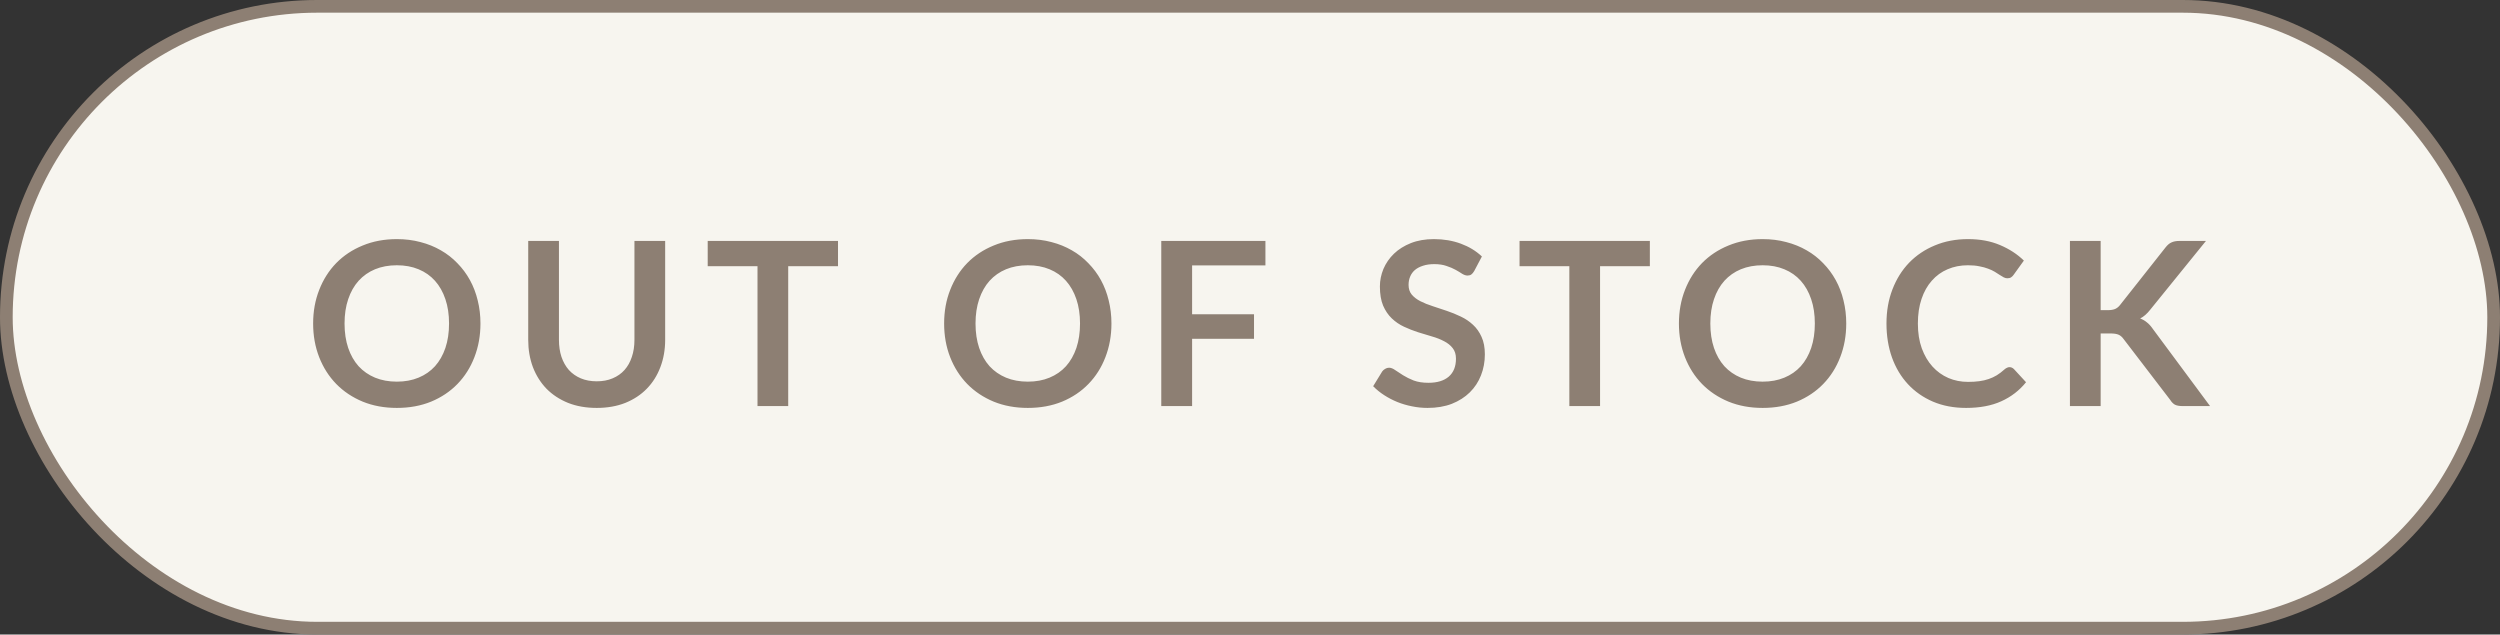
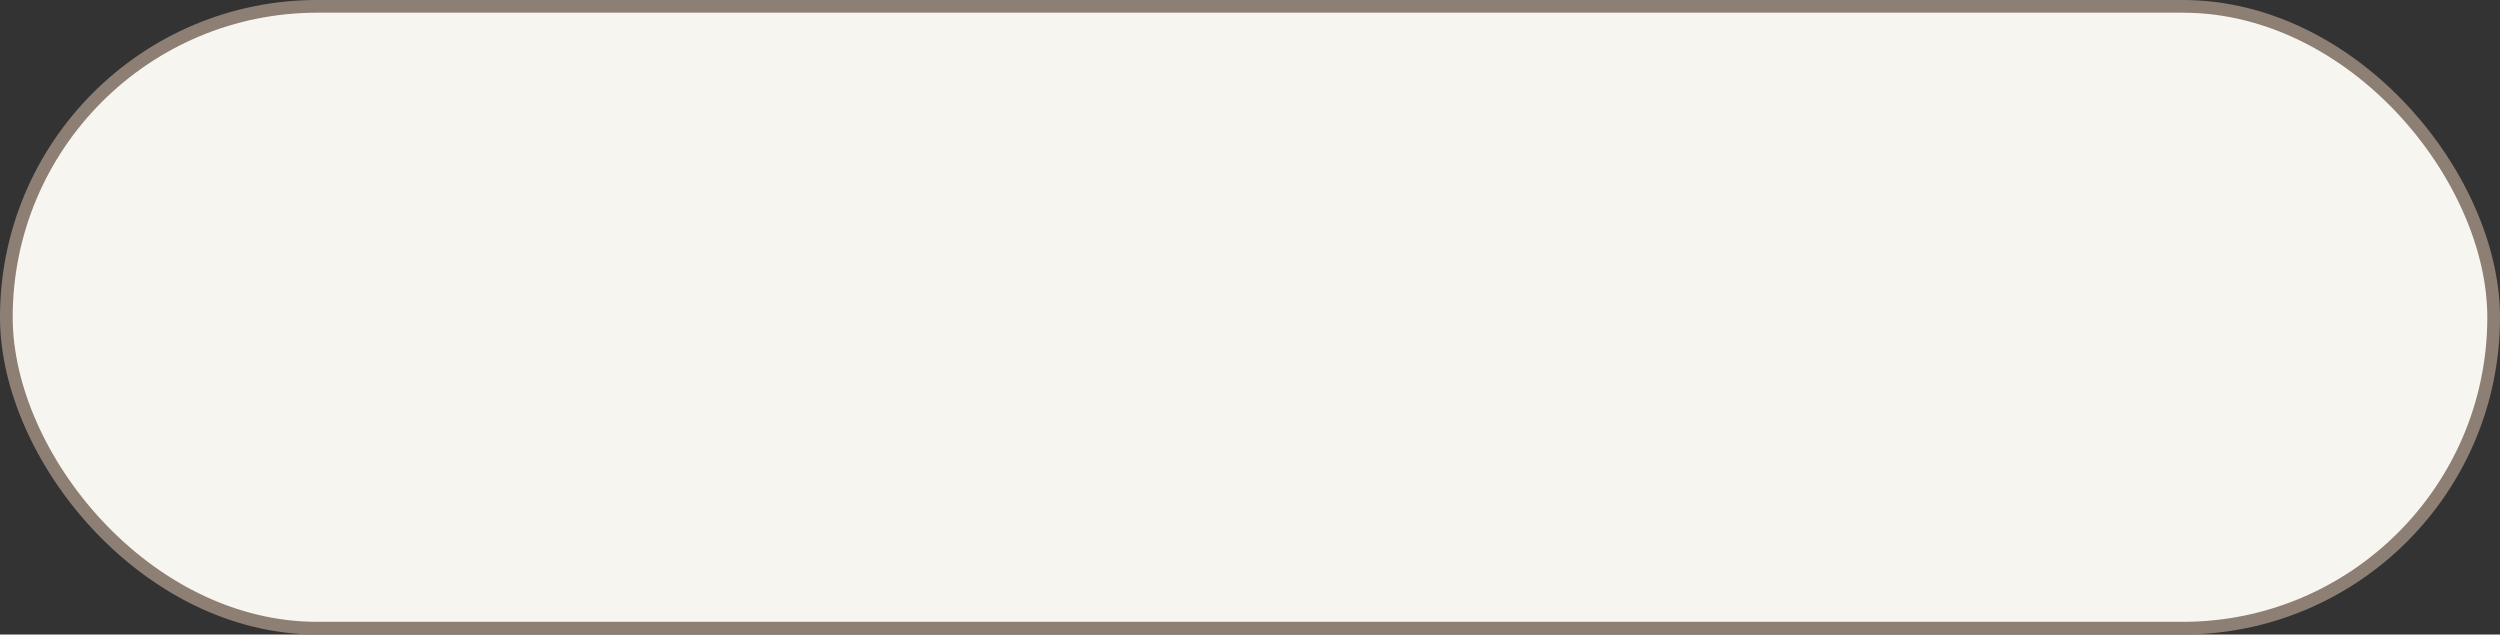
<svg xmlns="http://www.w3.org/2000/svg" width="197" height="50" viewBox="0 0 197 50" fill="none">
  <rect x="0" y="0" width="197" height="50" fill="#333333" stroke="none" />
  <rect x="0.5" y="0.5" width="196" height="49" rx="24.5" fill="#F7F5EF" />
  <rect x="0.5" y="0.5" width="196" height="49" rx="24.5" stroke="#8D7F73" />
-   <path d="M37.86 25.493C37.86 26.447 37.701 27.332 37.383 28.148C37.071 28.958 36.627 29.66 36.051 30.254C35.475 30.848 34.782 31.313 33.972 31.649C33.162 31.979 32.262 32.144 31.272 32.144C30.288 32.144 29.391 31.979 28.581 31.649C27.771 31.313 27.075 30.848 26.493 30.254C25.917 29.66 25.47 28.958 25.152 28.148C24.834 27.332 24.675 26.447 24.675 25.493C24.675 24.539 24.834 23.657 25.152 22.847C25.47 22.031 25.917 21.326 26.493 20.732C27.075 20.138 27.771 19.676 28.581 19.346C29.391 19.01 30.288 18.842 31.272 18.842C31.932 18.842 32.553 18.92 33.135 19.076C33.717 19.226 34.251 19.442 34.737 19.724C35.223 20 35.658 20.339 36.042 20.741C36.432 21.137 36.762 21.581 37.032 22.073C37.302 22.565 37.506 23.099 37.644 23.675C37.788 24.251 37.86 24.857 37.86 25.493ZM35.385 25.493C35.385 24.779 35.289 24.14 35.097 23.576C34.905 23.006 34.632 22.523 34.278 22.127C33.924 21.731 33.492 21.428 32.982 21.218C32.478 21.008 31.908 20.903 31.272 20.903C30.636 20.903 30.063 21.008 29.553 21.218C29.049 21.428 28.617 21.731 28.257 22.127C27.903 22.523 27.63 23.006 27.438 23.576C27.246 24.14 27.15 24.779 27.15 25.493C27.15 26.207 27.246 26.849 27.438 27.419C27.63 27.983 27.903 28.463 28.257 28.859C28.617 29.249 29.049 29.549 29.553 29.759C30.063 29.969 30.636 30.074 31.272 30.074C31.908 30.074 32.478 29.969 32.982 29.759C33.492 29.549 33.924 29.249 34.278 28.859C34.632 28.463 34.905 27.983 35.097 27.419C35.289 26.849 35.385 26.207 35.385 25.493ZM47.024 30.047C47.492 30.047 47.909 29.969 48.275 29.813C48.647 29.657 48.959 29.438 49.211 29.156C49.463 28.874 49.655 28.532 49.787 28.13C49.925 27.728 49.994 27.278 49.994 26.78V18.986H52.415V26.78C52.415 27.554 52.289 28.271 52.037 28.931C51.791 29.585 51.434 30.152 50.966 30.632C50.504 31.106 49.94 31.478 49.274 31.748C48.608 32.012 47.858 32.144 47.024 32.144C46.184 32.144 45.431 32.012 44.765 31.748C44.099 31.478 43.532 31.106 43.064 30.632C42.602 30.152 42.245 29.585 41.993 28.931C41.747 28.271 41.624 27.554 41.624 26.78V18.986H44.045V26.771C44.045 27.269 44.111 27.719 44.243 28.121C44.381 28.523 44.576 28.868 44.828 29.156C45.086 29.438 45.398 29.657 45.764 29.813C46.136 29.969 46.556 30.047 47.024 30.047ZM66.035 20.975H62.111V32H59.691V20.975H55.767V18.986H66.035V20.975ZM87.582 25.493C87.582 26.447 87.422 27.332 87.105 28.148C86.793 28.958 86.349 29.66 85.772 30.254C85.197 30.848 84.504 31.313 83.694 31.649C82.883 31.979 81.984 32.144 80.993 32.144C80.01 32.144 79.112 31.979 78.302 31.649C77.493 31.313 76.796 30.848 76.215 30.254C75.638 29.66 75.192 28.958 74.874 28.148C74.555 27.332 74.397 26.447 74.397 25.493C74.397 24.539 74.555 23.657 74.874 22.847C75.192 22.031 75.638 21.326 76.215 20.732C76.796 20.138 77.493 19.676 78.302 19.346C79.112 19.01 80.01 18.842 80.993 18.842C81.653 18.842 82.275 18.92 82.856 19.076C83.439 19.226 83.972 19.442 84.459 19.724C84.945 20 85.379 20.339 85.763 20.741C86.153 21.137 86.484 21.581 86.754 22.073C87.023 22.565 87.228 23.099 87.365 23.675C87.51 24.251 87.582 24.857 87.582 25.493ZM85.106 25.493C85.106 24.779 85.01 24.14 84.819 23.576C84.626 23.006 84.353 22.523 83.999 22.127C83.645 21.731 83.213 21.428 82.704 21.218C82.2 21.008 81.629 20.903 80.993 20.903C80.358 20.903 79.784 21.008 79.275 21.218C78.77 21.428 78.338 21.731 77.978 22.127C77.624 22.523 77.352 23.006 77.159 23.576C76.968 24.14 76.871 24.779 76.871 25.493C76.871 26.207 76.968 26.849 77.159 27.419C77.352 27.983 77.624 28.463 77.978 28.859C78.338 29.249 78.77 29.549 79.275 29.759C79.784 29.969 80.358 30.074 80.993 30.074C81.629 30.074 82.2 29.969 82.704 29.759C83.213 29.549 83.645 29.249 83.999 28.859C84.353 28.463 84.626 27.983 84.819 27.419C85.01 26.849 85.106 26.207 85.106 25.493ZM93.938 20.912V24.764H98.816V26.699H93.938V32H91.508V18.986H99.716V20.912H93.938ZM116.17 21.353C116.098 21.479 116.02 21.572 115.936 21.632C115.858 21.686 115.759 21.713 115.639 21.713C115.513 21.713 115.375 21.668 115.225 21.578C115.081 21.482 114.907 21.377 114.703 21.263C114.499 21.149 114.259 21.047 113.983 20.957C113.713 20.861 113.392 20.813 113.02 20.813C112.684 20.813 112.39 20.855 112.138 20.939C111.886 21.017 111.673 21.128 111.499 21.272C111.331 21.416 111.205 21.59 111.121 21.794C111.037 21.992 110.995 22.211 110.995 22.451C110.995 22.757 111.079 23.012 111.247 23.216C111.421 23.42 111.649 23.594 111.931 23.738C112.213 23.882 112.534 24.011 112.894 24.125C113.254 24.239 113.623 24.362 114.001 24.494C114.379 24.62 114.748 24.77 115.108 24.944C115.468 25.112 115.789 25.328 116.071 25.592C116.353 25.85 116.578 26.168 116.746 26.546C116.92 26.924 117.007 27.383 117.007 27.923C117.007 28.511 116.905 29.063 116.701 29.579C116.503 30.089 116.209 30.536 115.819 30.92C115.435 31.298 114.964 31.598 114.406 31.82C113.848 32.036 113.209 32.144 112.489 32.144C112.075 32.144 111.667 32.102 111.265 32.018C110.863 31.94 110.476 31.826 110.104 31.676C109.738 31.526 109.393 31.346 109.069 31.136C108.745 30.926 108.457 30.692 108.205 30.434L108.916 29.273C108.976 29.189 109.054 29.12 109.15 29.066C109.246 29.006 109.348 28.976 109.456 28.976C109.606 28.976 109.768 29.039 109.942 29.165C110.116 29.285 110.323 29.42 110.563 29.57C110.803 29.72 111.082 29.858 111.4 29.984C111.724 30.104 112.111 30.164 112.561 30.164C113.251 30.164 113.785 30.002 114.163 29.678C114.541 29.348 114.73 28.877 114.73 28.265C114.73 27.923 114.643 27.644 114.469 27.428C114.301 27.212 114.076 27.032 113.794 26.888C113.512 26.738 113.191 26.612 112.831 26.51C112.471 26.408 112.105 26.297 111.733 26.177C111.361 26.057 110.995 25.913 110.635 25.745C110.275 25.577 109.954 25.358 109.672 25.088C109.39 24.818 109.162 24.482 108.988 24.08C108.82 23.672 108.736 23.171 108.736 22.577C108.736 22.103 108.829 21.641 109.015 21.191C109.207 20.741 109.483 20.342 109.843 19.994C110.203 19.646 110.647 19.367 111.175 19.157C111.703 18.947 112.309 18.842 112.993 18.842C113.761 18.842 114.469 18.962 115.117 19.202C115.765 19.442 116.317 19.778 116.773 20.21L116.17 21.353ZM130.009 20.975H126.085V32H123.664V20.975H119.74V18.986H130.009V20.975ZM145.484 25.493C145.484 26.447 145.325 27.332 145.007 28.148C144.695 28.958 144.251 29.66 143.675 30.254C143.099 30.848 142.406 31.313 141.596 31.649C140.786 31.979 139.886 32.144 138.896 32.144C137.912 32.144 137.015 31.979 136.205 31.649C135.395 31.313 134.699 30.848 134.117 30.254C133.541 29.66 133.094 28.958 132.776 28.148C132.458 27.332 132.299 26.447 132.299 25.493C132.299 24.539 132.458 23.657 132.776 22.847C133.094 22.031 133.541 21.326 134.117 20.732C134.699 20.138 135.395 19.676 136.205 19.346C137.015 19.01 137.912 18.842 138.896 18.842C139.556 18.842 140.177 18.92 140.759 19.076C141.341 19.226 141.875 19.442 142.361 19.724C142.847 20 143.282 20.339 143.666 20.741C144.056 21.137 144.386 21.581 144.656 22.073C144.926 22.565 145.13 23.099 145.268 23.675C145.412 24.251 145.484 24.857 145.484 25.493ZM143.009 25.493C143.009 24.779 142.913 24.14 142.721 23.576C142.529 23.006 142.256 22.523 141.902 22.127C141.548 21.731 141.116 21.428 140.606 21.218C140.102 21.008 139.532 20.903 138.896 20.903C138.26 20.903 137.687 21.008 137.177 21.218C136.673 21.428 136.241 21.731 135.881 22.127C135.527 22.523 135.254 23.006 135.062 23.576C134.87 24.14 134.774 24.779 134.774 25.493C134.774 26.207 134.87 26.849 135.062 27.419C135.254 27.983 135.527 28.463 135.881 28.859C136.241 29.249 136.673 29.549 137.177 29.759C137.687 29.969 138.26 30.074 138.896 30.074C139.532 30.074 140.102 29.969 140.606 29.759C141.116 29.549 141.548 29.249 141.902 28.859C142.256 28.463 142.529 27.983 142.721 27.419C142.913 26.849 143.009 26.207 143.009 25.493ZM158.347 28.931C158.479 28.931 158.596 28.982 158.698 29.084L159.652 30.119C159.124 30.773 158.473 31.274 157.699 31.622C156.931 31.97 156.007 32.144 154.927 32.144C153.961 32.144 153.091 31.979 152.317 31.649C151.549 31.319 150.892 30.86 150.346 30.272C149.8 29.684 149.38 28.982 149.086 28.166C148.798 27.35 148.654 26.459 148.654 25.493C148.654 24.515 148.81 23.621 149.122 22.811C149.434 21.995 149.872 21.293 150.436 20.705C151.006 20.117 151.684 19.661 152.47 19.337C153.256 19.007 154.126 18.842 155.08 18.842C156.028 18.842 156.868 18.998 157.6 19.31C158.338 19.622 158.965 20.03 159.481 20.534L158.671 21.659C158.623 21.731 158.56 21.794 158.482 21.848C158.41 21.902 158.308 21.929 158.176 21.929C158.086 21.929 157.993 21.905 157.897 21.857C157.801 21.803 157.696 21.74 157.582 21.668C157.468 21.59 157.336 21.506 157.186 21.416C157.036 21.326 156.862 21.245 156.664 21.173C156.466 21.095 156.235 21.032 155.971 20.984C155.713 20.93 155.413 20.903 155.071 20.903C154.489 20.903 153.955 21.008 153.469 21.218C152.989 21.422 152.575 21.722 152.227 22.118C151.879 22.508 151.609 22.988 151.417 23.558C151.225 24.122 151.129 24.767 151.129 25.493C151.129 26.225 151.231 26.876 151.435 27.446C151.645 28.016 151.927 28.496 152.281 28.886C152.635 29.276 153.052 29.576 153.532 29.786C154.012 29.99 154.528 30.092 155.08 30.092C155.41 30.092 155.707 30.074 155.971 30.038C156.241 30.002 156.487 29.945 156.709 29.867C156.937 29.789 157.15 29.69 157.348 29.57C157.552 29.444 157.753 29.291 157.951 29.111C158.011 29.057 158.074 29.015 158.14 28.985C158.206 28.949 158.275 28.931 158.347 28.931ZM165.531 24.44H166.098C166.326 24.44 166.515 24.41 166.665 24.35C166.815 24.284 166.944 24.182 167.052 24.044L170.643 19.499C170.793 19.307 170.949 19.175 171.111 19.103C171.279 19.025 171.489 18.986 171.741 18.986H173.829L169.446 24.395C169.188 24.725 168.921 24.959 168.645 25.097C168.843 25.169 169.02 25.271 169.176 25.403C169.338 25.529 169.491 25.697 169.635 25.907L174.153 32H172.02C171.732 32 171.516 31.961 171.372 31.883C171.234 31.799 171.117 31.679 171.021 31.523L167.34 26.717C167.226 26.555 167.094 26.441 166.944 26.375C166.794 26.309 166.578 26.276 166.296 26.276H165.531V32H163.11V18.986H165.531V24.44Z" fill="#8D7F73" />
</svg>